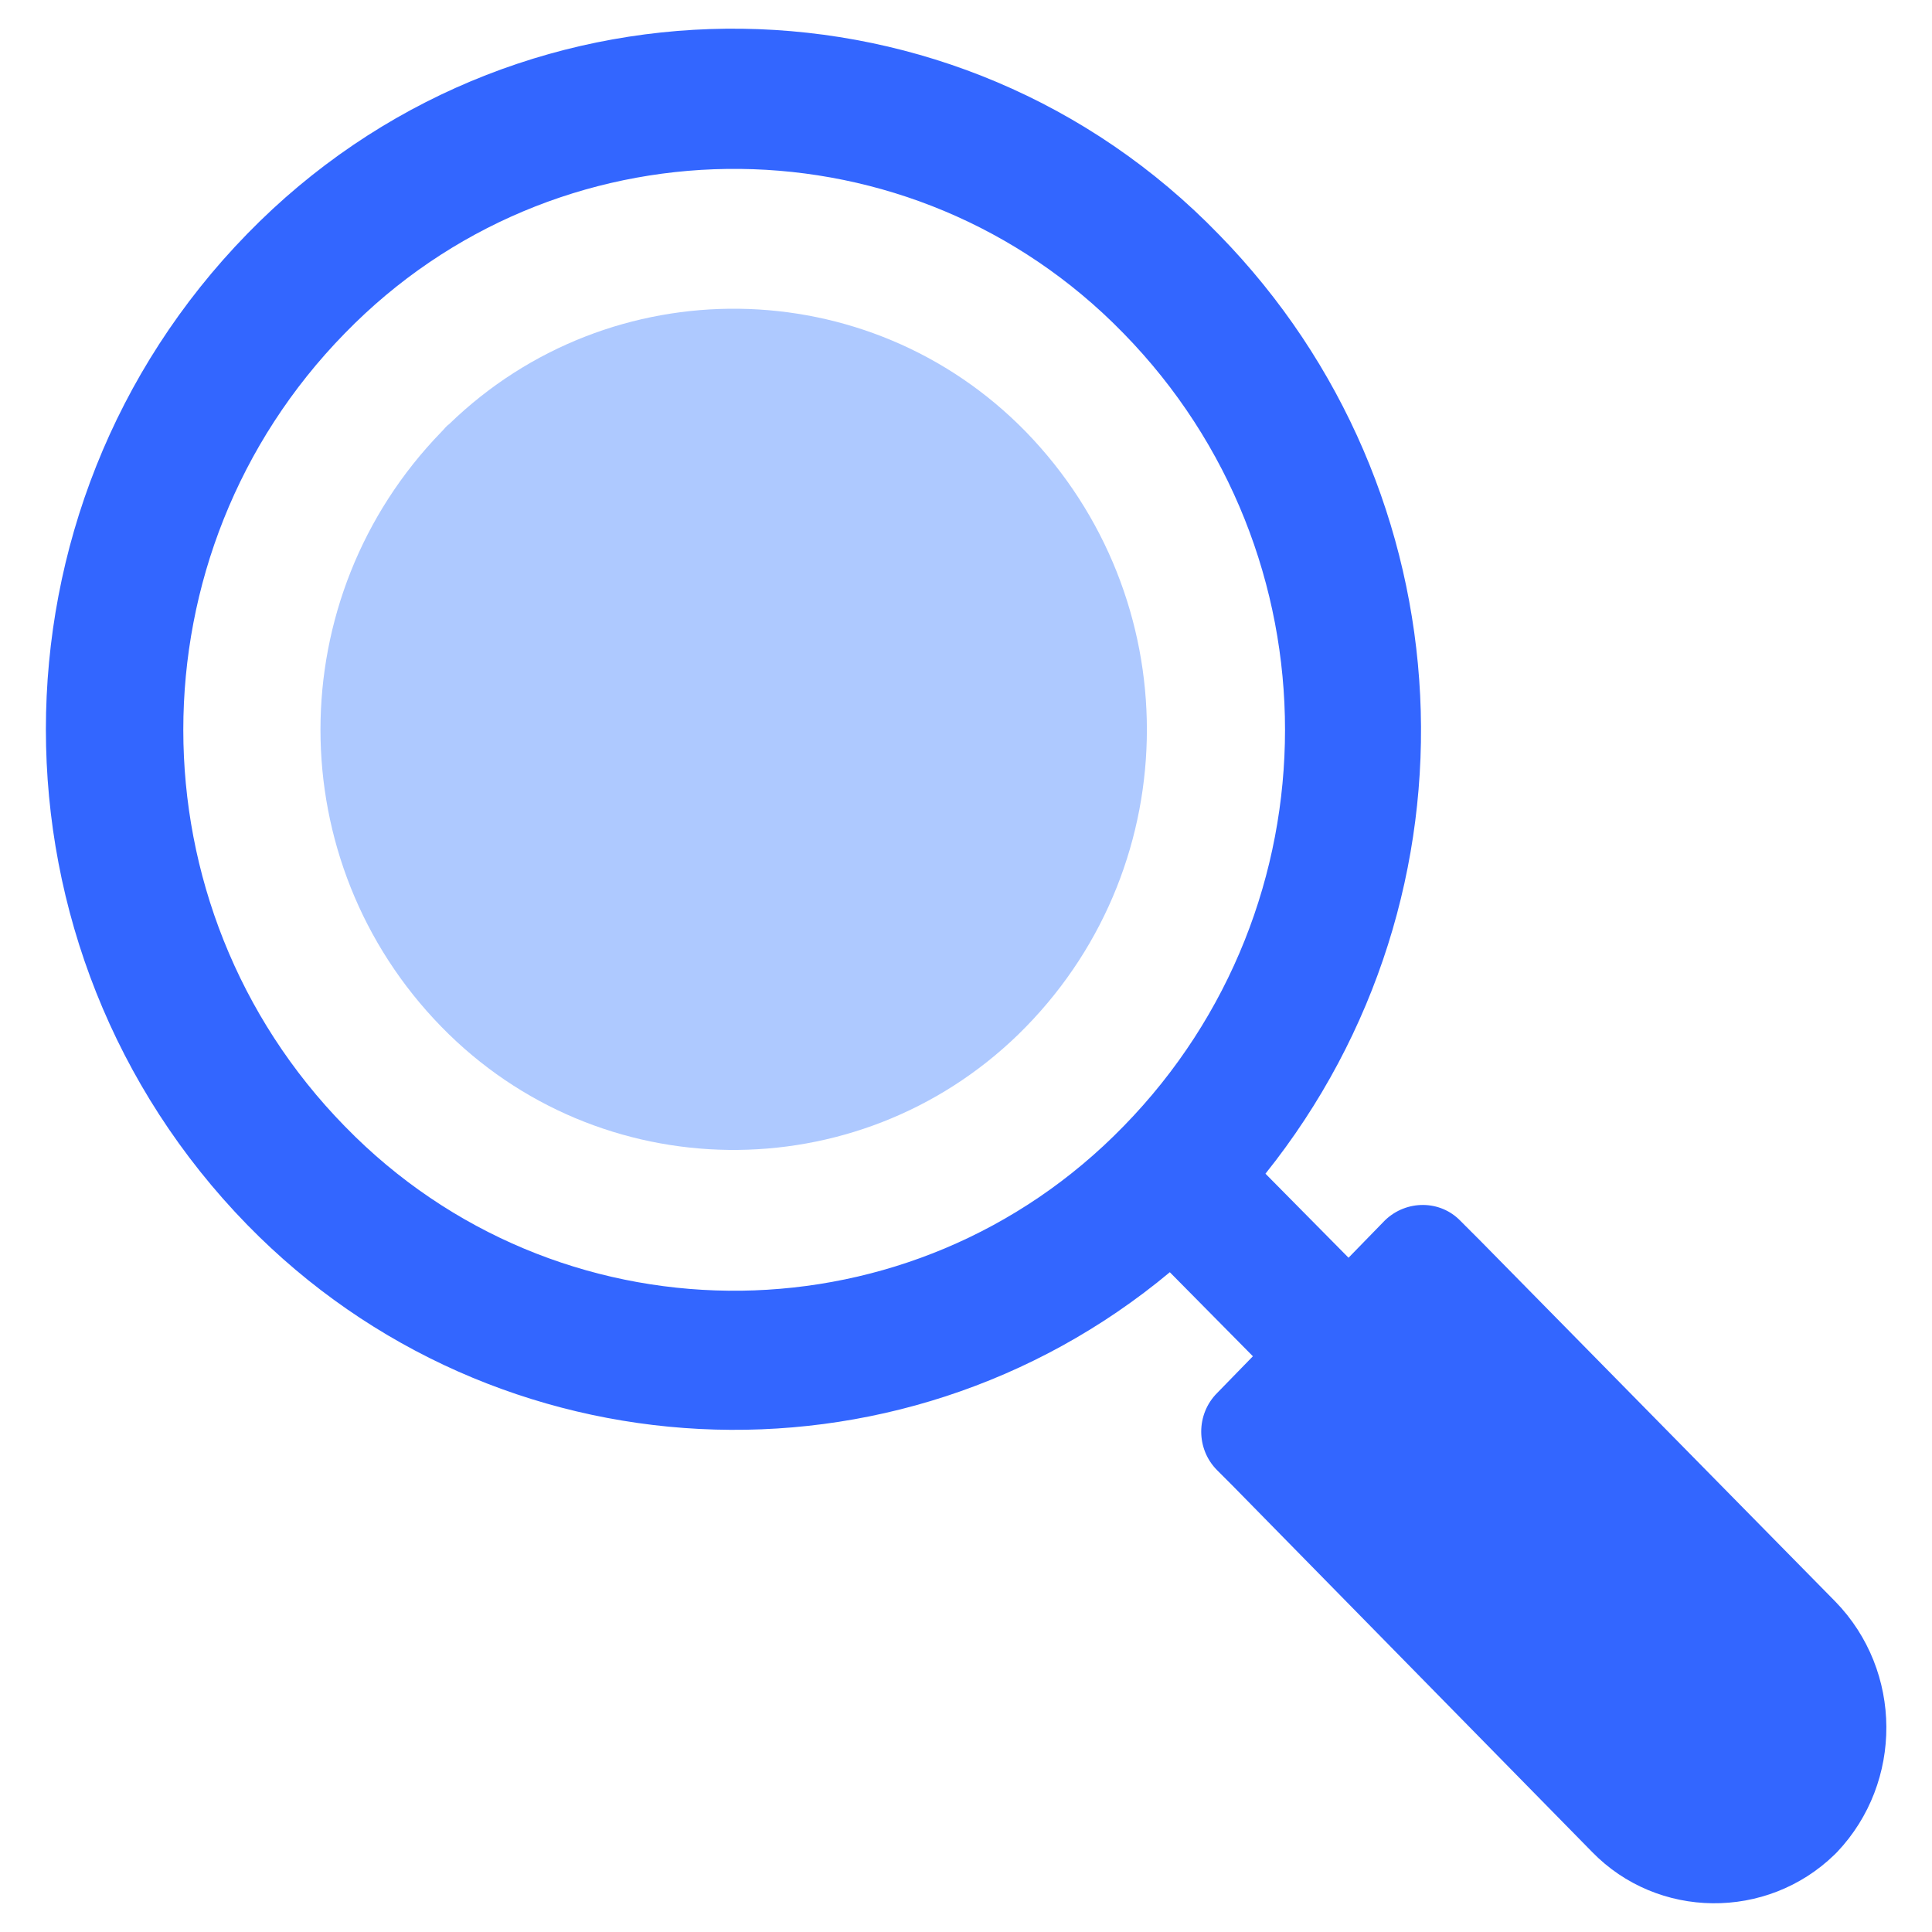
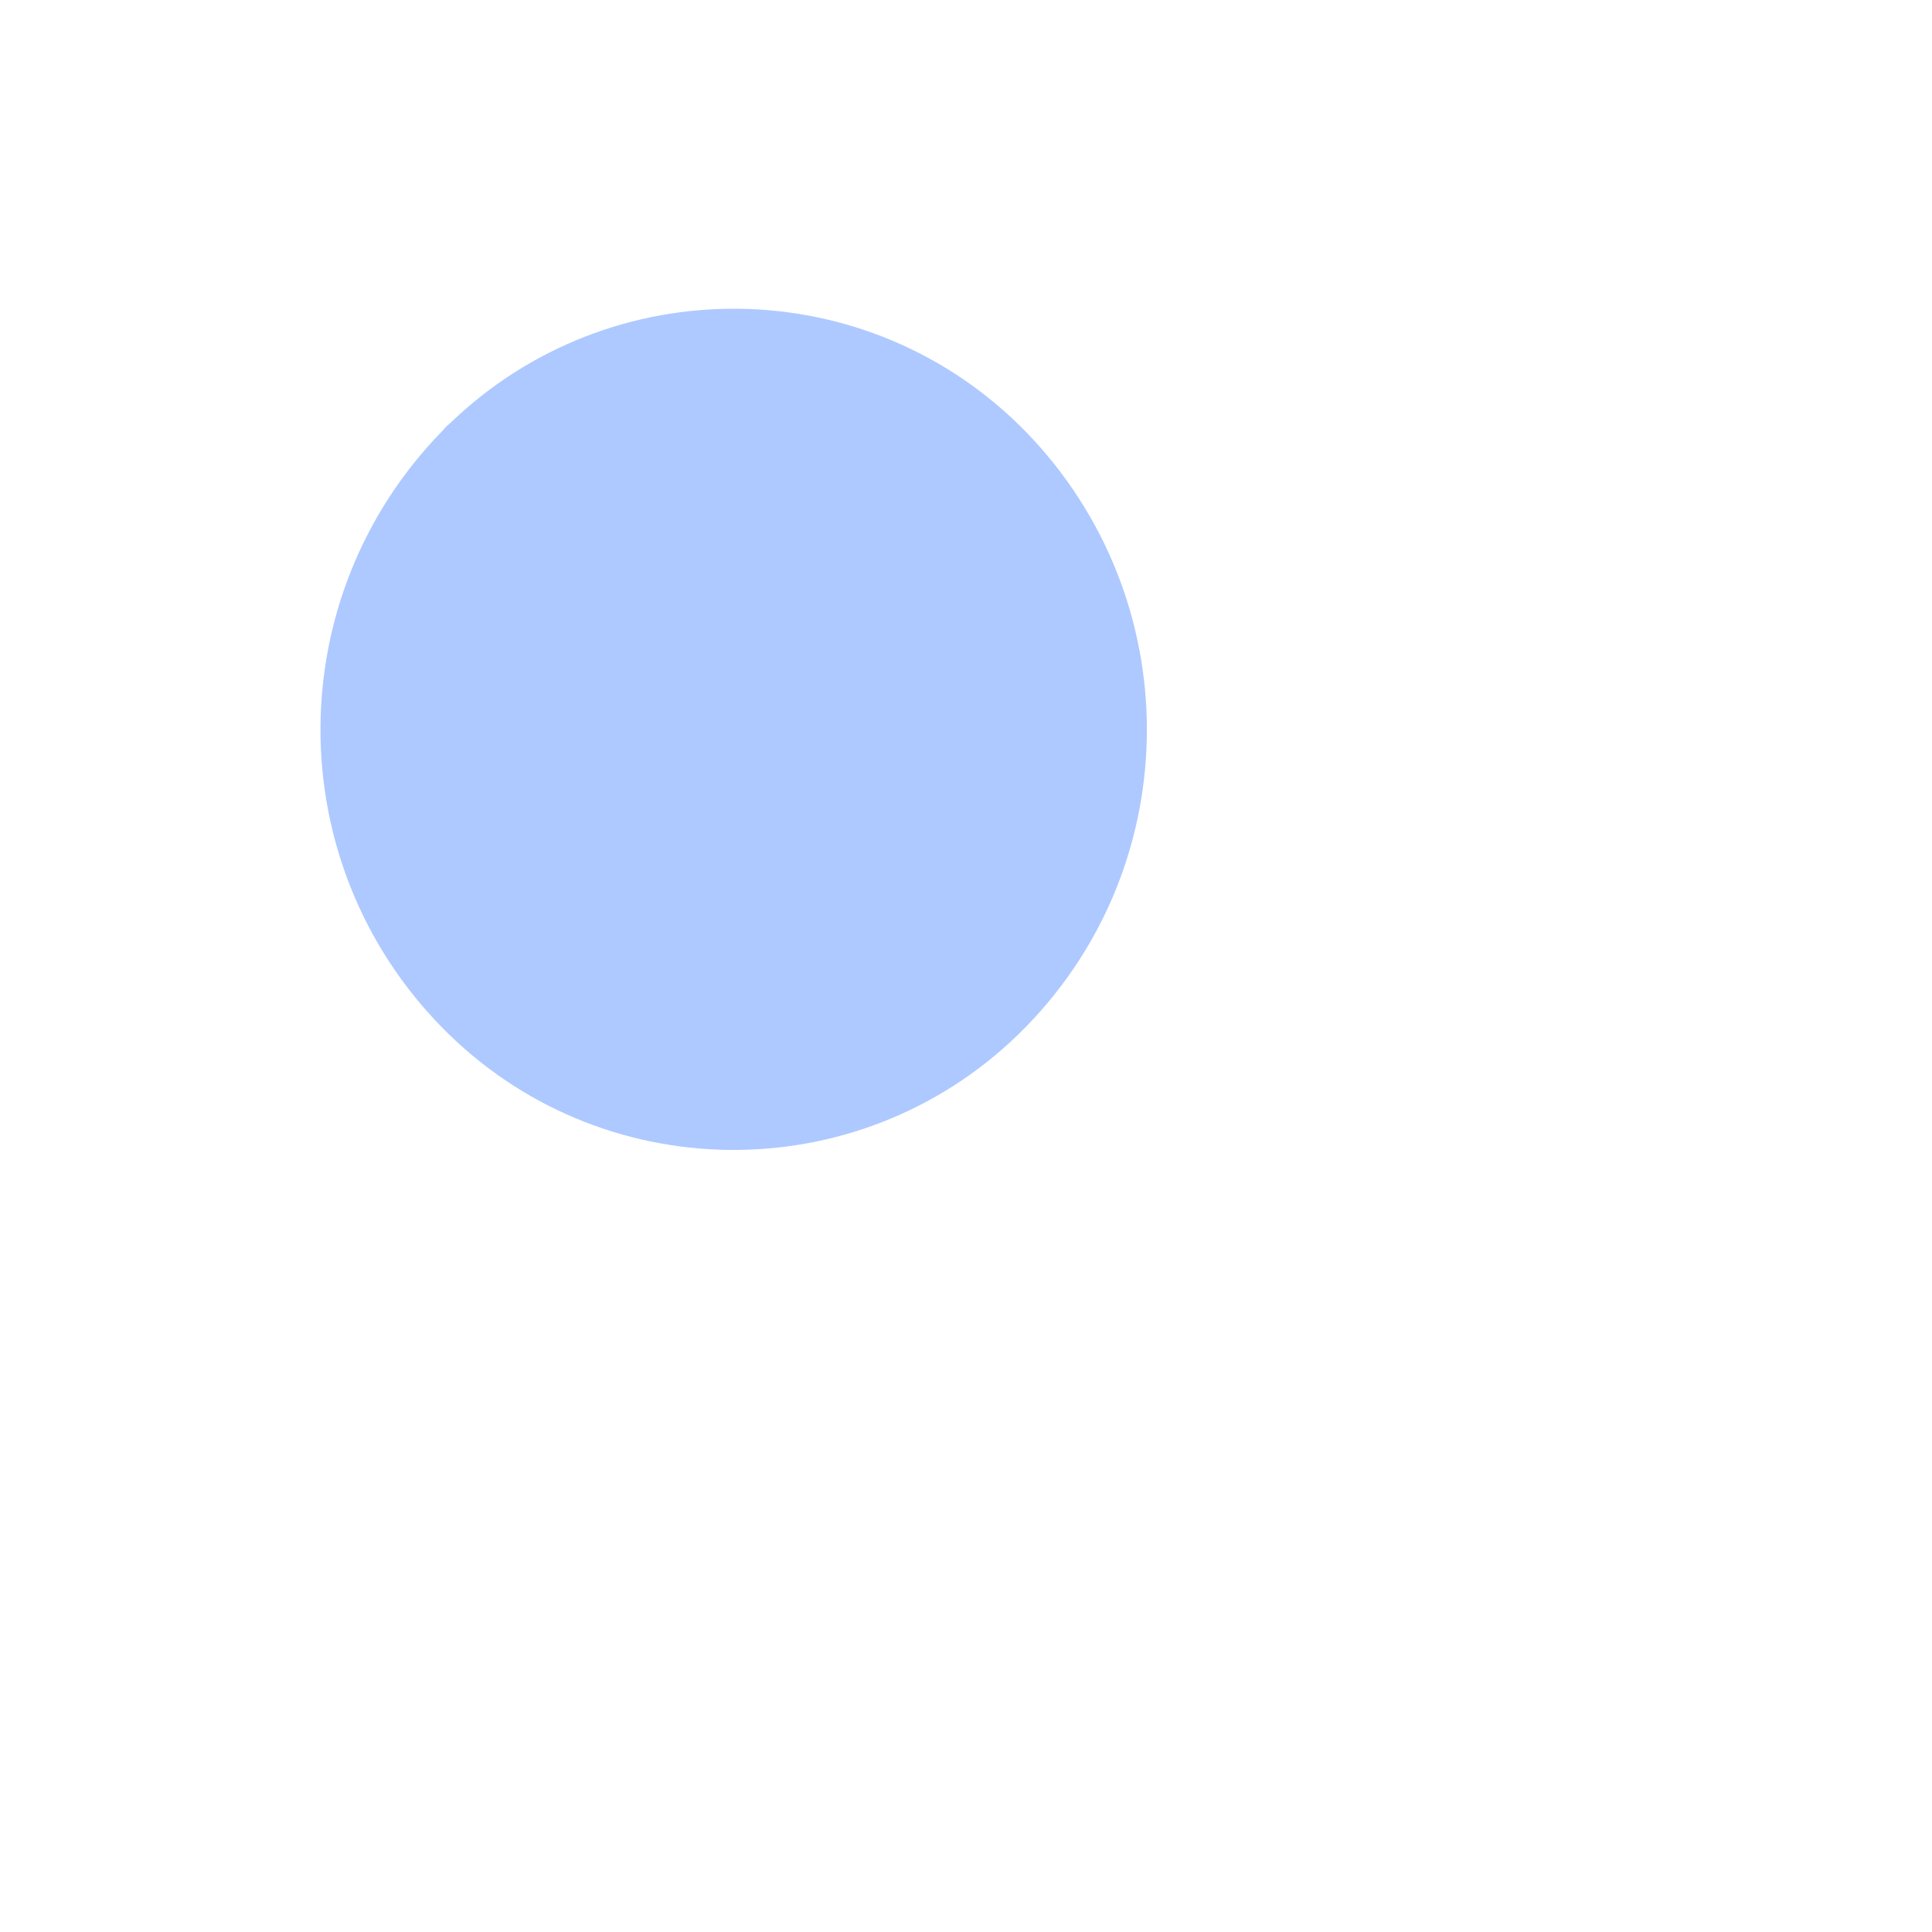
<svg xmlns="http://www.w3.org/2000/svg" t="1662446880593" class="icon" viewBox="0 0 1024 1024" version="1.1" p-id="2394" width="32" height="32">
-   <path d="M182.784 596.992c-114.176-116.736-114.176-303.616 0-420.352 111.104-114.176 293.376-116.224 407.04-5.632l0.512 0.512 5.12 5.12c114.176 116.736 114.176 303.616 0 420.352-111.104 114.176-293.376 116.224-407.04 5.632l-0.512-0.512-5.12-5.12M972.8 848.896l-187.904-190.976-10.752-10.752c-10.752-11.264-28.672-11.264-39.936-0.512l-0.512 0.512-18.944 19.456-44.032-44.544c118.784-148.48 108.032-361.984-24.576-497.664-138.24-142.848-366.08-145.92-508.416-7.168l-6.656 6.656c-142.336 145.92-142.336 379.392 0 525.312 131.584 134.656 344.576 145.408 488.96 25.088l44.032 44.544-18.944 19.456c-11.264 11.264-11.264 29.696 0 40.96l8.192 8.192 190.464 194.048c34.816 35.84 92.672 36.352 128.512 1.536l1.536-1.536c34.816-36.864 34.816-95.744-1.024-132.608" fill="#3366FF" p-id="2395" />
  <path d="M543.744 228.864c-83.456-85.504-220.16-87.04-305.664-4.096-1.536 1.024-2.56 2.56-4.096 4.096-85.504 88.064-85.504 227.84 0 315.392 83.456 85.504 220.16 87.04 305.664 4.096l4.096-4.096c85.504-87.552 85.504-227.328 0-315.392" fill="#AEC9FF" p-id="2396" />
</svg>